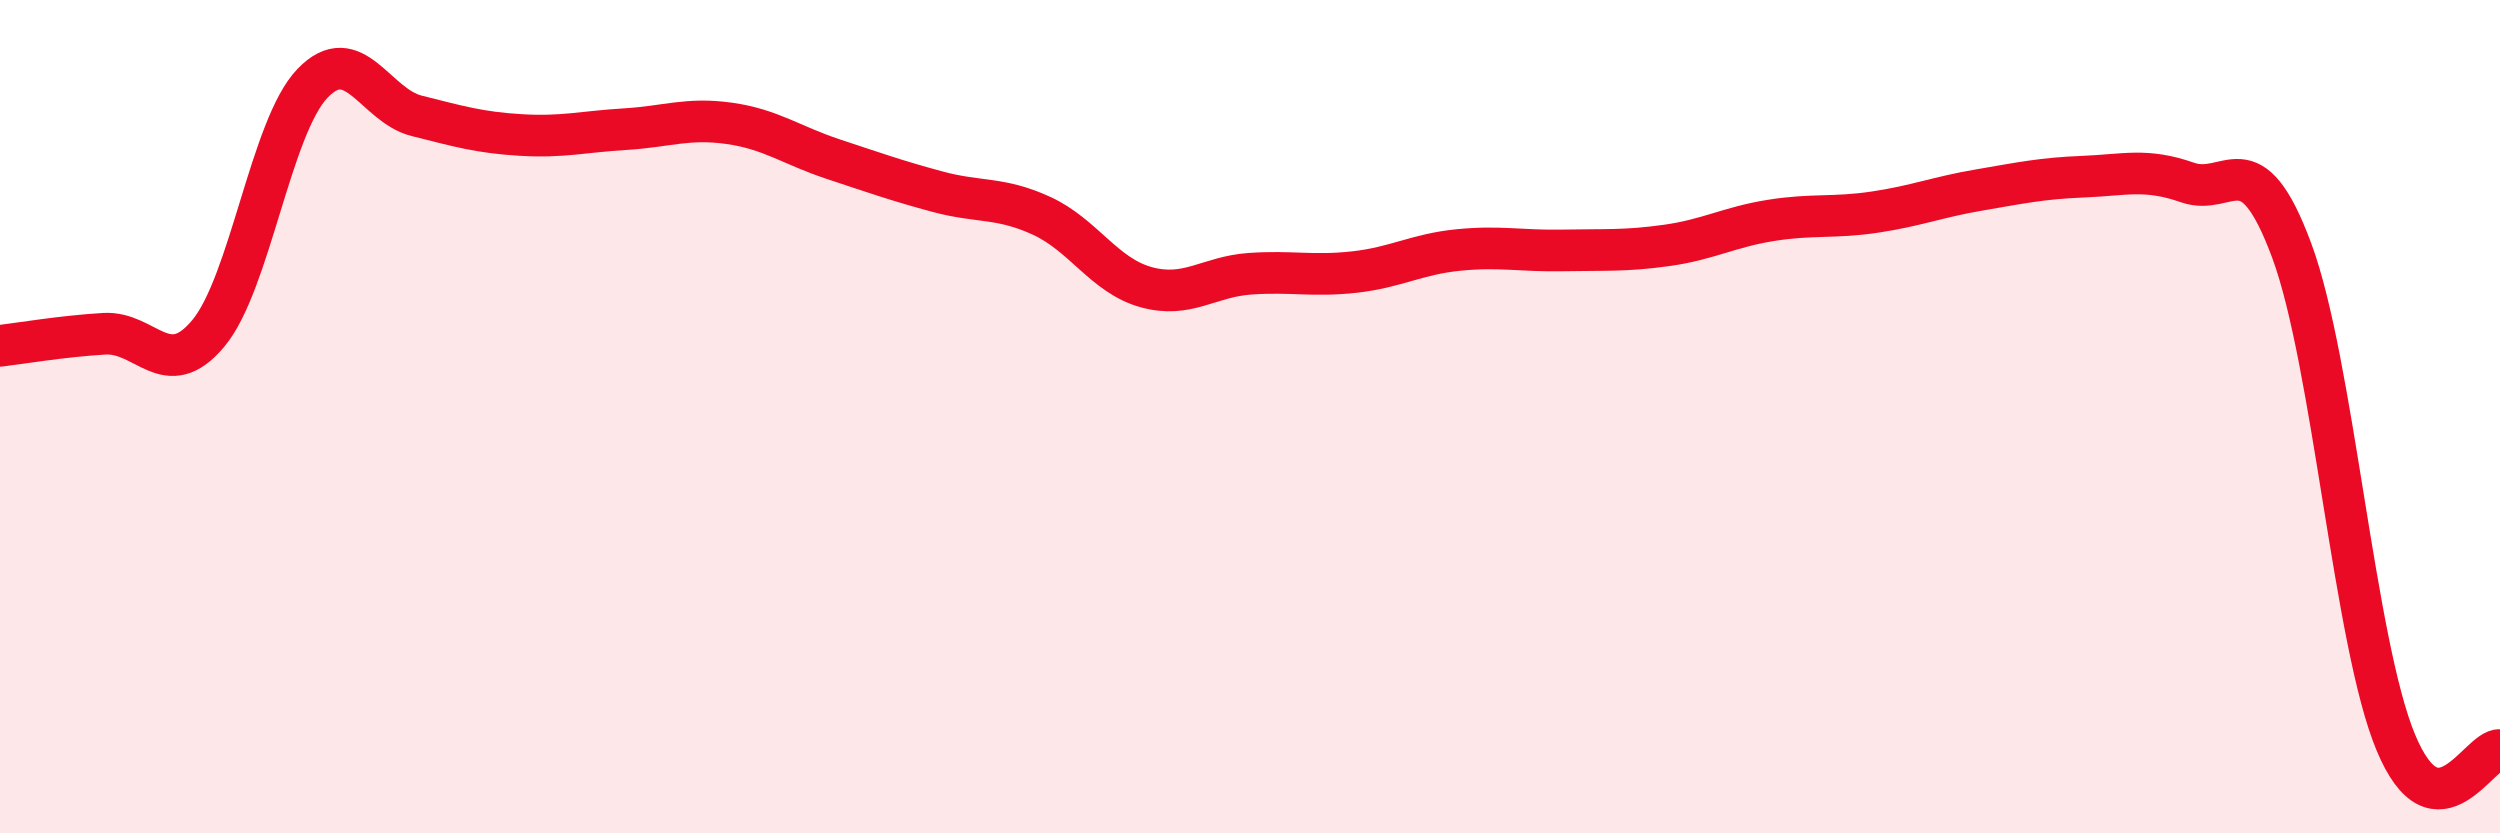
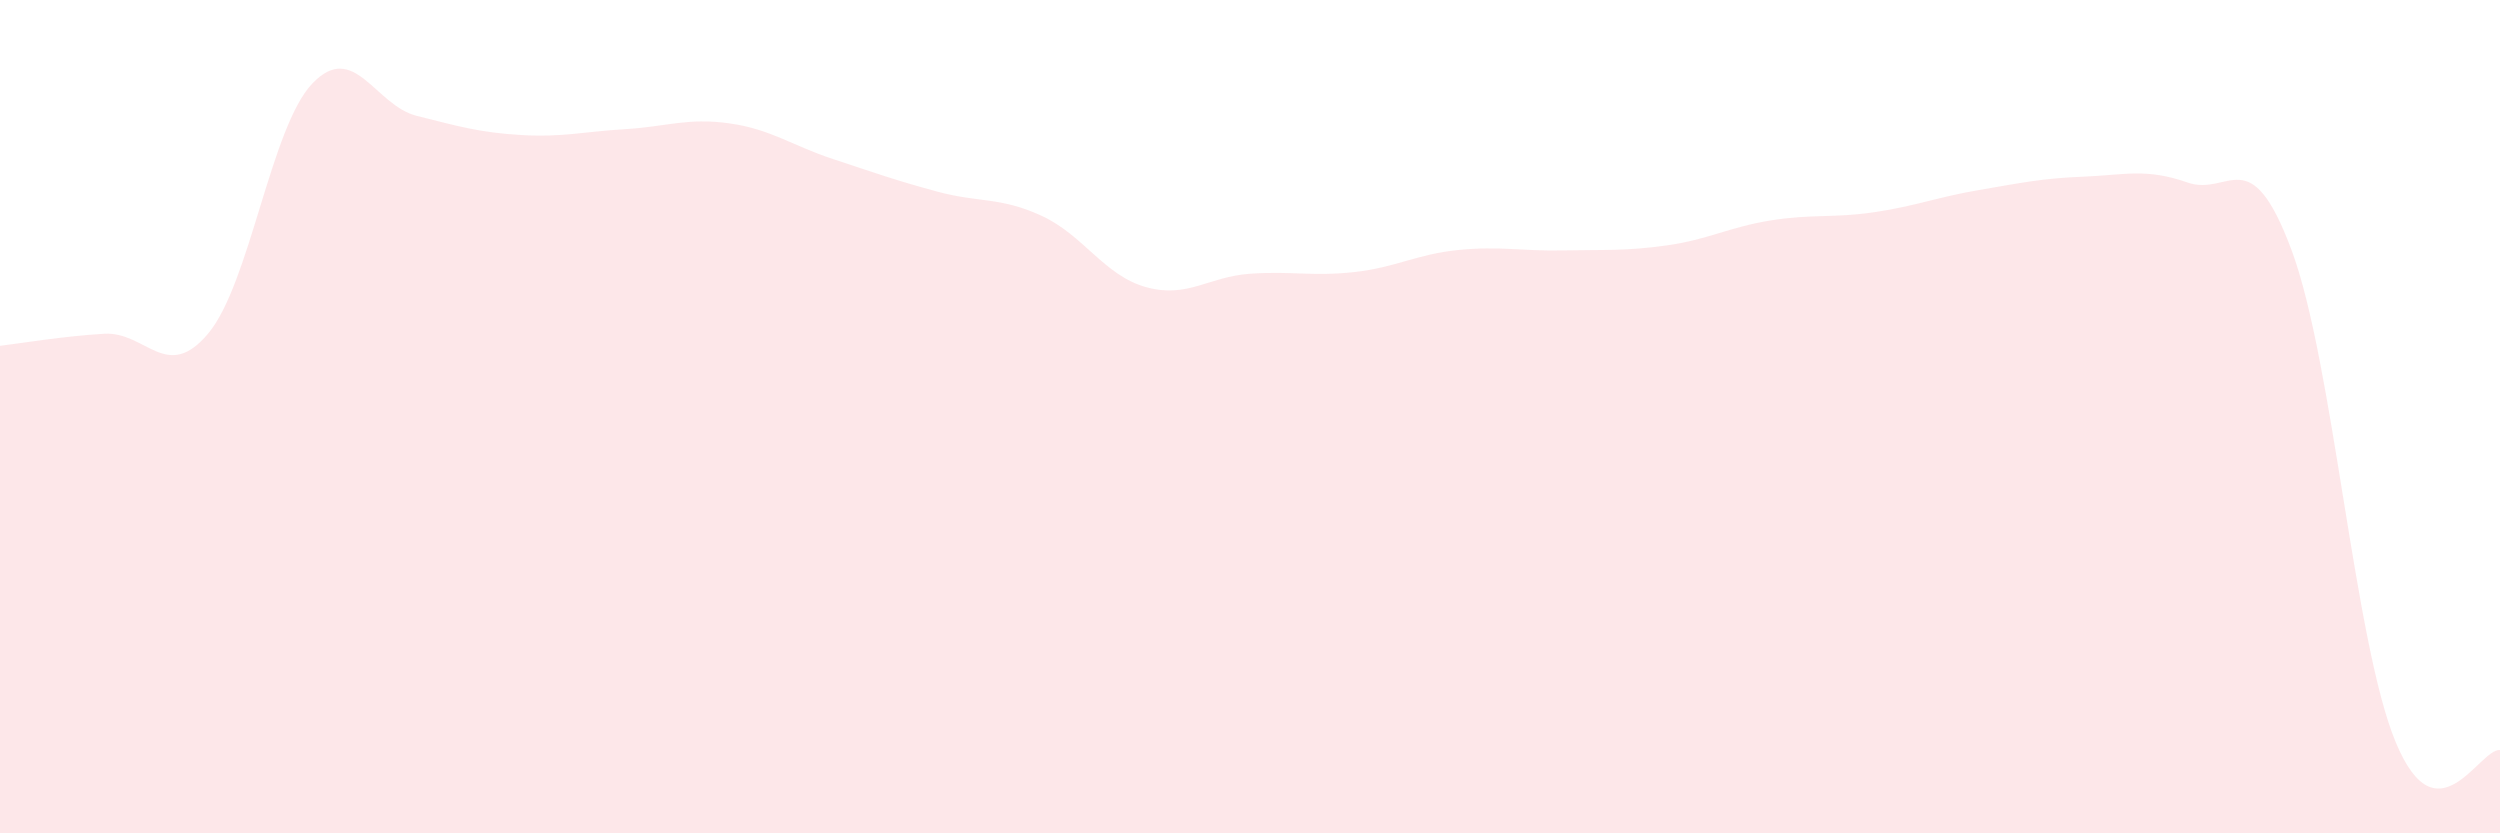
<svg xmlns="http://www.w3.org/2000/svg" width="60" height="20" viewBox="0 0 60 20">
  <path d="M 0,8.3 C 0.5,8.24 1.5,8.07 2.5,8.01 C 3.5,7.95 4,9.2 5,8 C 6,6.8 6.5,3.04 7.5,2 C 8.5,0.96 9,2.53 10,2.78 C 11,3.03 11.5,3.18 12.5,3.24 C 13.5,3.3 14,3.16 15,3.1 C 16,3.04 16.5,2.82 17.5,2.96 C 18.5,3.1 19,3.49 20,3.82 C 21,4.15 21.5,4.33 22.5,4.6 C 23.5,4.87 24,4.72 25,5.18 C 26,5.64 26.5,6.61 27.5,6.89 C 28.5,7.17 29,6.64 30,6.57 C 31,6.5 31.5,6.64 32.5,6.53 C 33.5,6.42 34,6.1 35,6 C 36,5.9 36.5,6.03 37.5,6.01 C 38.5,5.99 39,6.03 40,5.89 C 41,5.75 41.5,5.45 42.5,5.29 C 43.5,5.13 44,5.24 45,5.09 C 46,4.94 46.5,4.73 47.5,4.56 C 48.5,4.39 49,4.28 50,4.24 C 51,4.2 51.5,4.03 52.5,4.38 C 53.5,4.73 54,3.32 55,6.01 C 56,8.7 56.5,15.42 57.5,17.82 C 58.5,20.22 59.5,17.96 60,18L60 20L0 20Z" fill="#EB0A25" opacity="0.1" stroke-linecap="round" stroke-linejoin="round" />
-   <path d="M 0,8.3 C 0.5,8.24 1.5,8.07 2.5,8.01 C 3.5,7.95 4,9.2 5,8 C 6,6.8 6.5,3.04 7.5,2 C 8.5,0.96 9,2.53 10,2.78 C 11,3.03 11.5,3.18 12.5,3.24 C 13.5,3.3 14,3.16 15,3.1 C 16,3.04 16.5,2.82 17.5,2.96 C 18.5,3.1 19,3.49 20,3.82 C 21,4.15 21.5,4.33 22.5,4.6 C 23.5,4.87 24,4.72 25,5.18 C 26,5.64 26.5,6.61 27.5,6.89 C 28.5,7.17 29,6.64 30,6.57 C 31,6.5 31.5,6.64 32.5,6.53 C 33.5,6.42 34,6.1 35,6 C 36,5.9 36.5,6.03 37.5,6.01 C 38.5,5.99 39,6.03 40,5.89 C 41,5.75 41.5,5.45 42.5,5.29 C 43.5,5.13 44,5.24 45,5.09 C 46,4.94 46.5,4.73 47.5,4.56 C 48.5,4.39 49,4.28 50,4.24 C 51,4.2 51.5,4.03 52.5,4.38 C 53.5,4.73 54,3.32 55,6.01 C 56,8.7 56.5,15.42 57.5,17.82 C 58.5,20.22 59.5,17.96 60,18" stroke="#EB0A25" stroke-width="1" fill="none" stroke-linecap="round" stroke-linejoin="round" />
</svg>